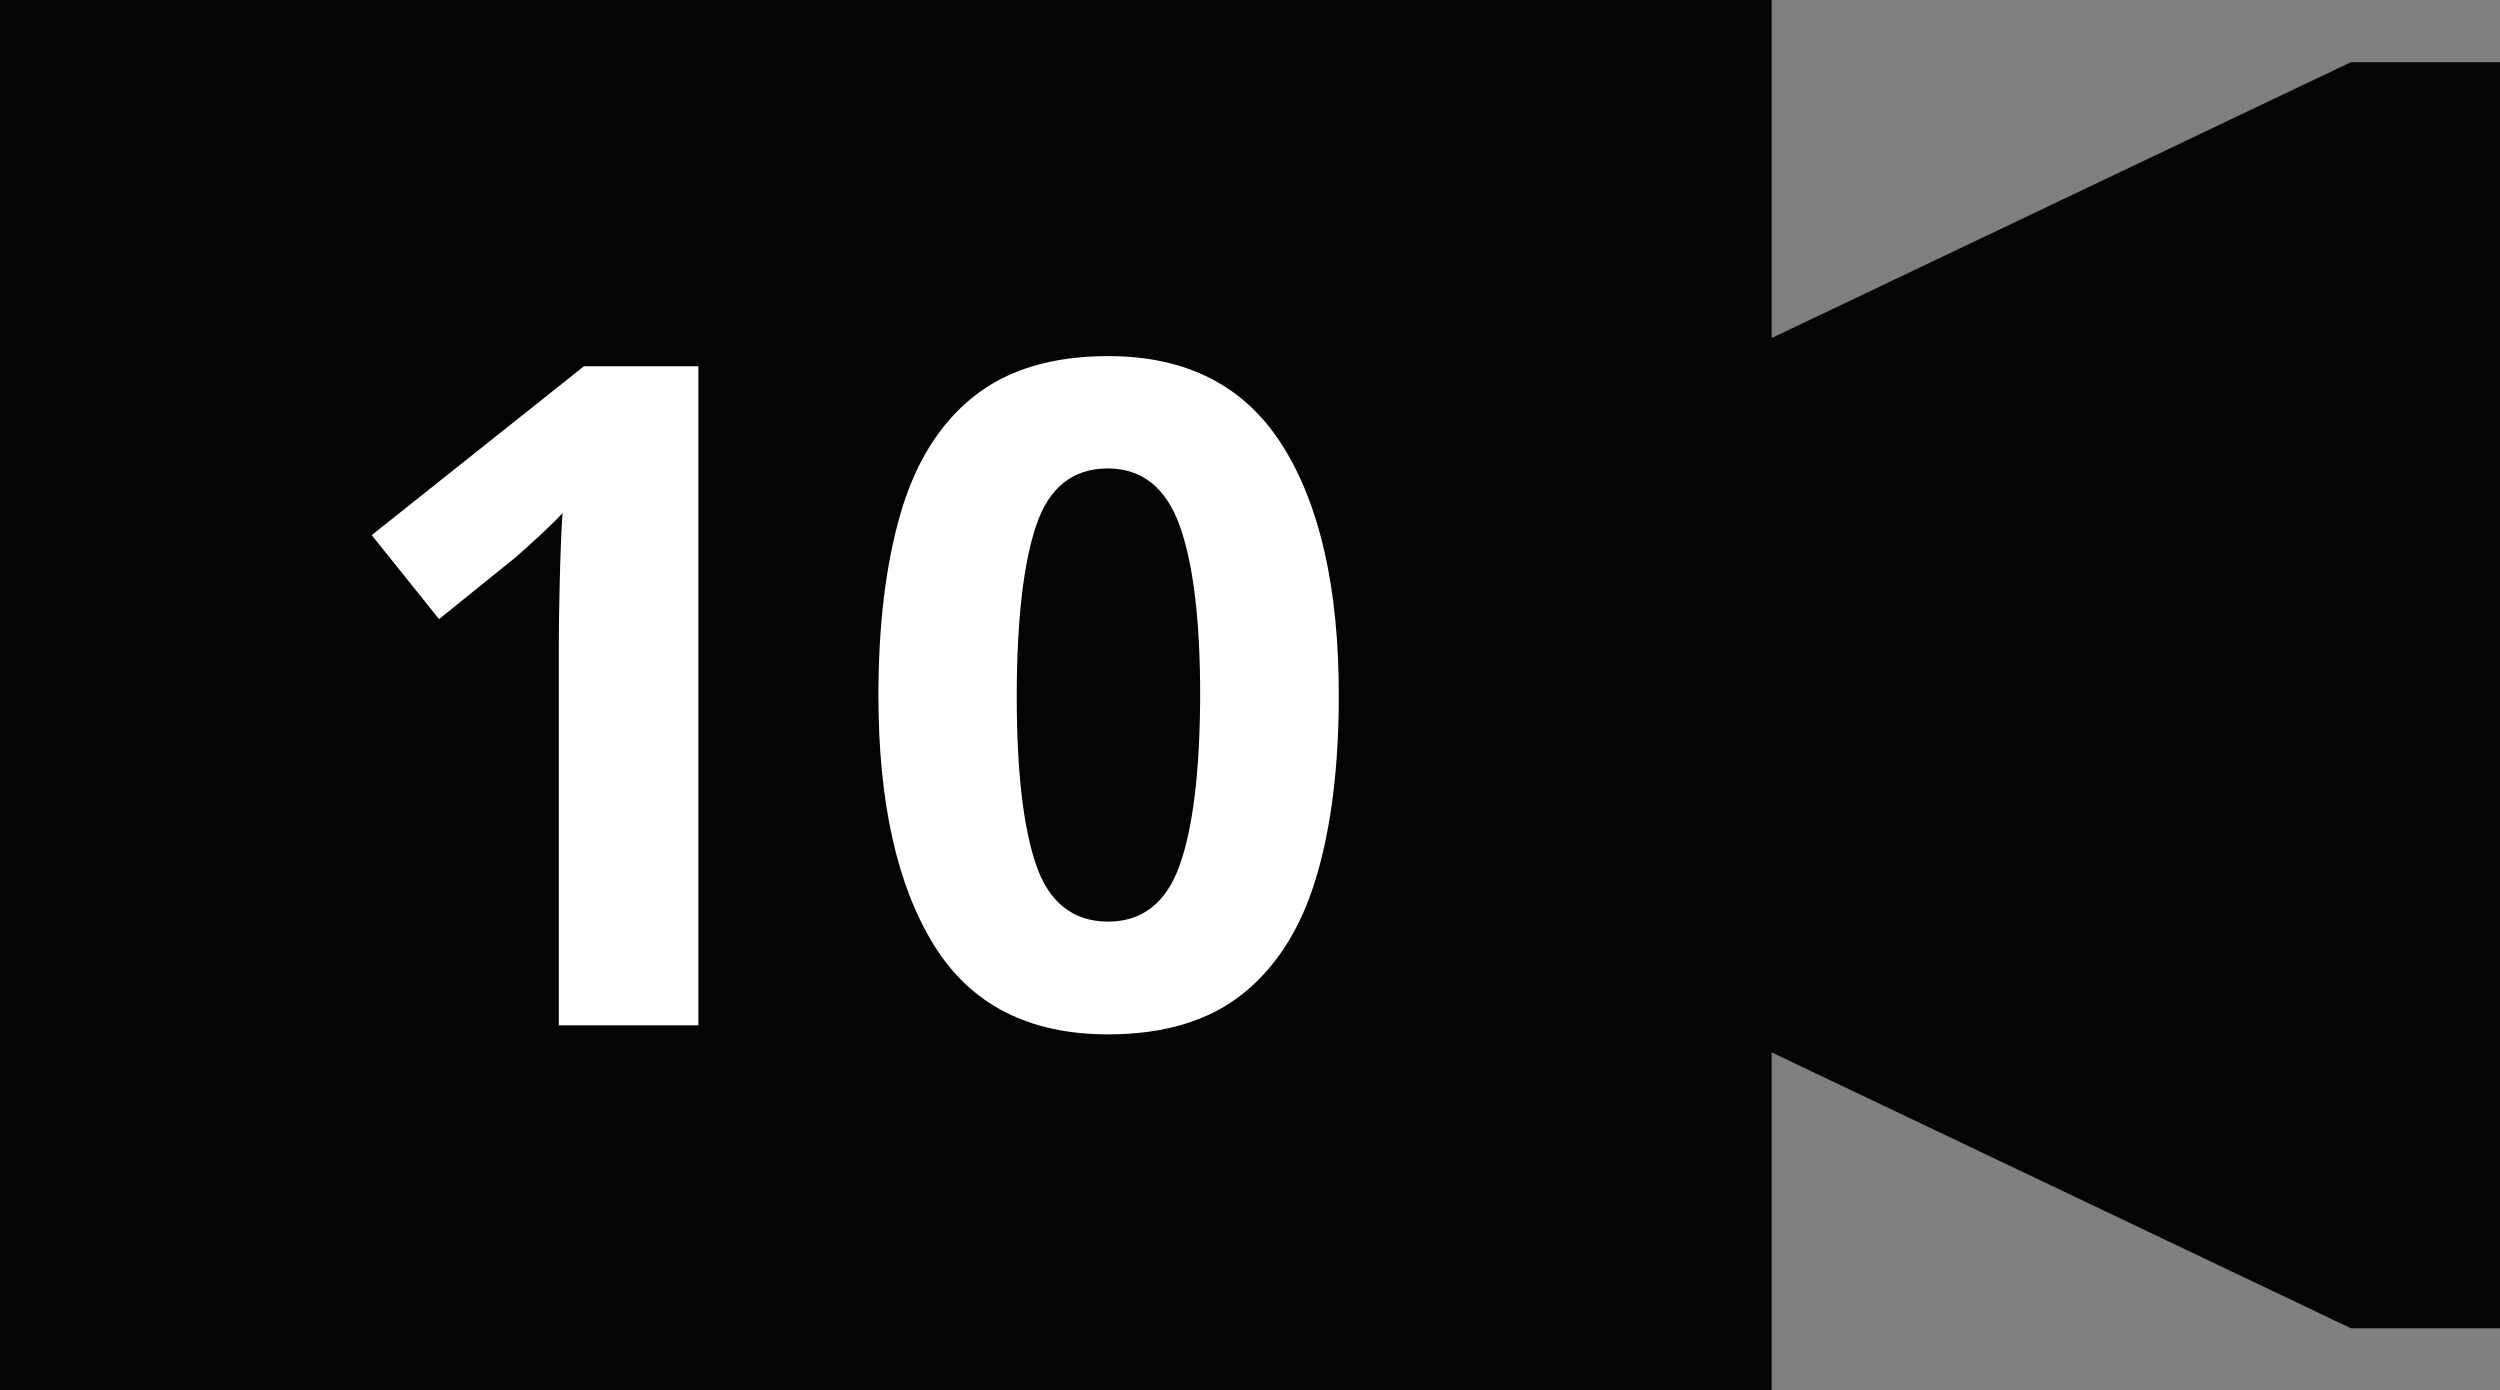
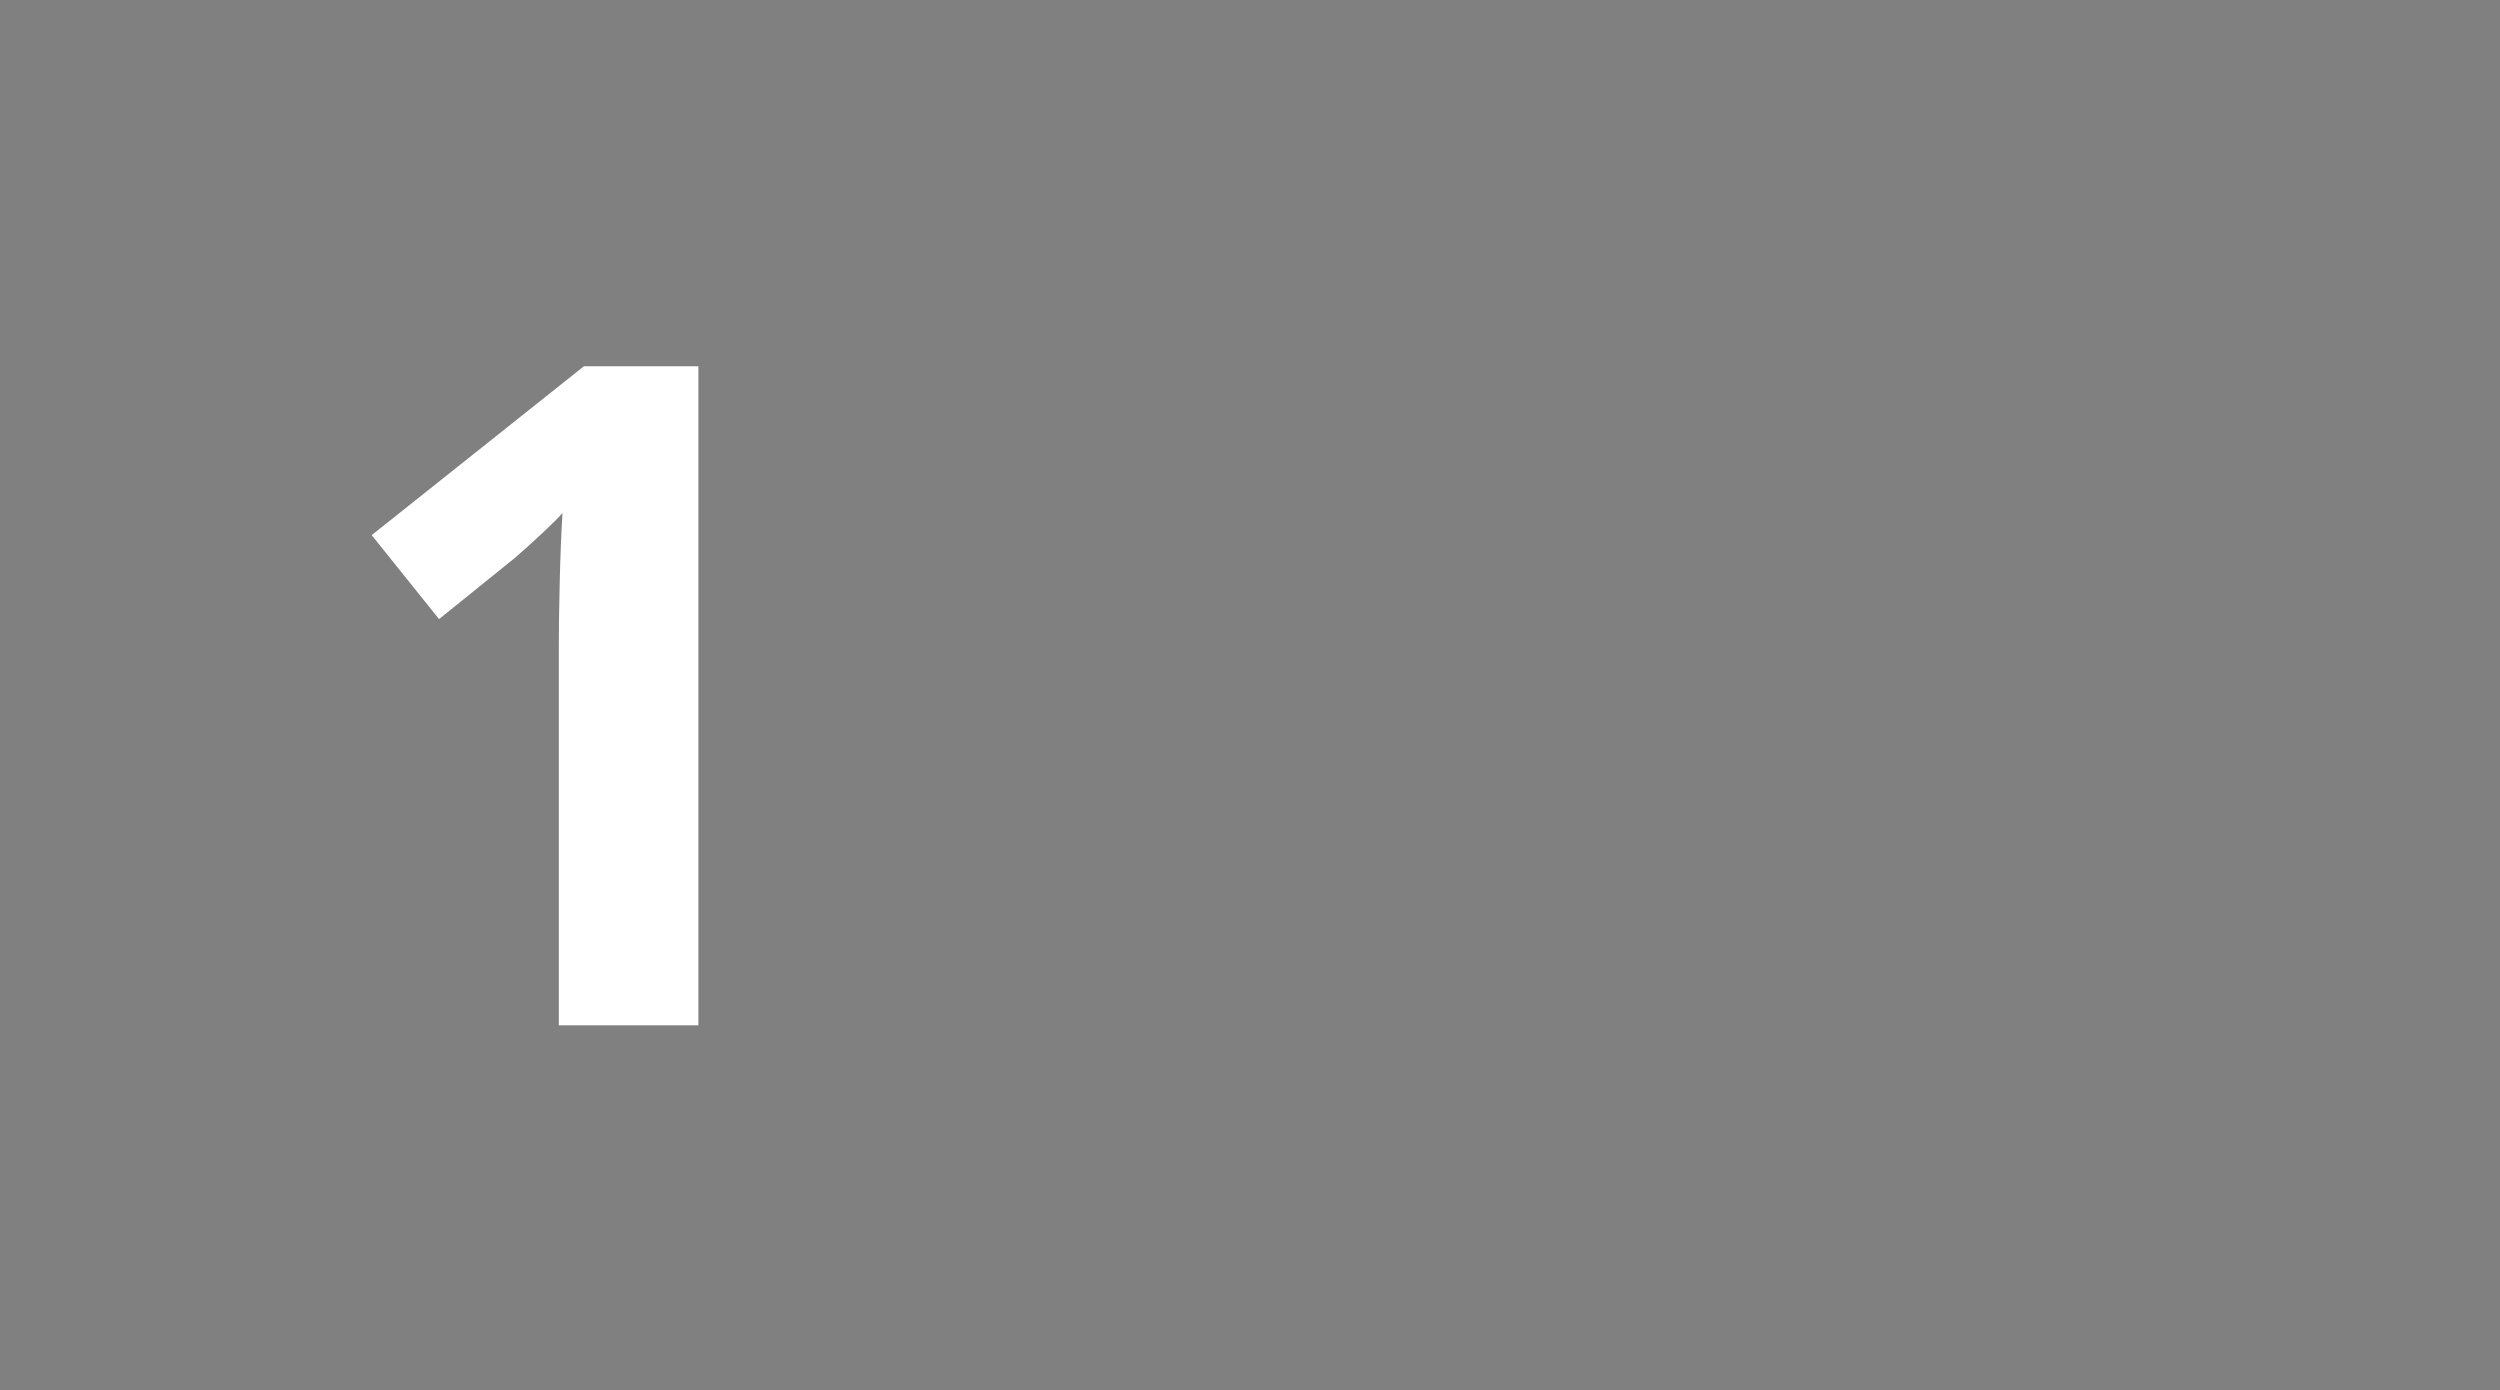
<svg xmlns="http://www.w3.org/2000/svg" id="レイヤー_1" data-name="レイヤー 1" viewBox="0 0 487.64 271.22">
  <rect x="0" y="0" width="487.64" height="271.22" fill="#808080" stroke="none" />
  <defs>
    <style>.cls-1{fill:#040404;}.cls-2{isolation:isolate;}.cls-3{fill:#fff;}</style>
  </defs>
-   <polygon class="cls-1" points="458.55 12.13 345.57 65.94 345.57 0 0 0 0 271.22 345.57 271.22 345.57 205.27 458.55 259.08 487.64 259.08 487.64 12.13 458.55 12.13" />
  <g class="cls-2">
    <path class="cls-3" d="M136.22,200H109V125.62q0-4.5.18-12.15t.54-13.41q-.9,1.08-3.87,3.87t-5.49,4.95L85.64,120.76,72.5,104.38l41.4-32.94h22.32Z" />
-     <path class="cls-3" d="M261.14,135.7q0,20.7-4.41,35.46t-14.31,22.68q-9.9,7.92-26.28,7.92-23.22,0-34-17.46t-10.8-48.6q0-20.7,4.32-35.55t14.22-22.77q9.9-7.92,26.28-7.92,23,0,34,17.46T261.14,135.7Zm-62.82,0q0,22,3.78,33t14,11.07q10.08,0,14-11t4-33.12q0-22-4-33.12t-14-11.16q-10.26,0-14,11.16T198.32,135.7Z" />
  </g>
</svg>